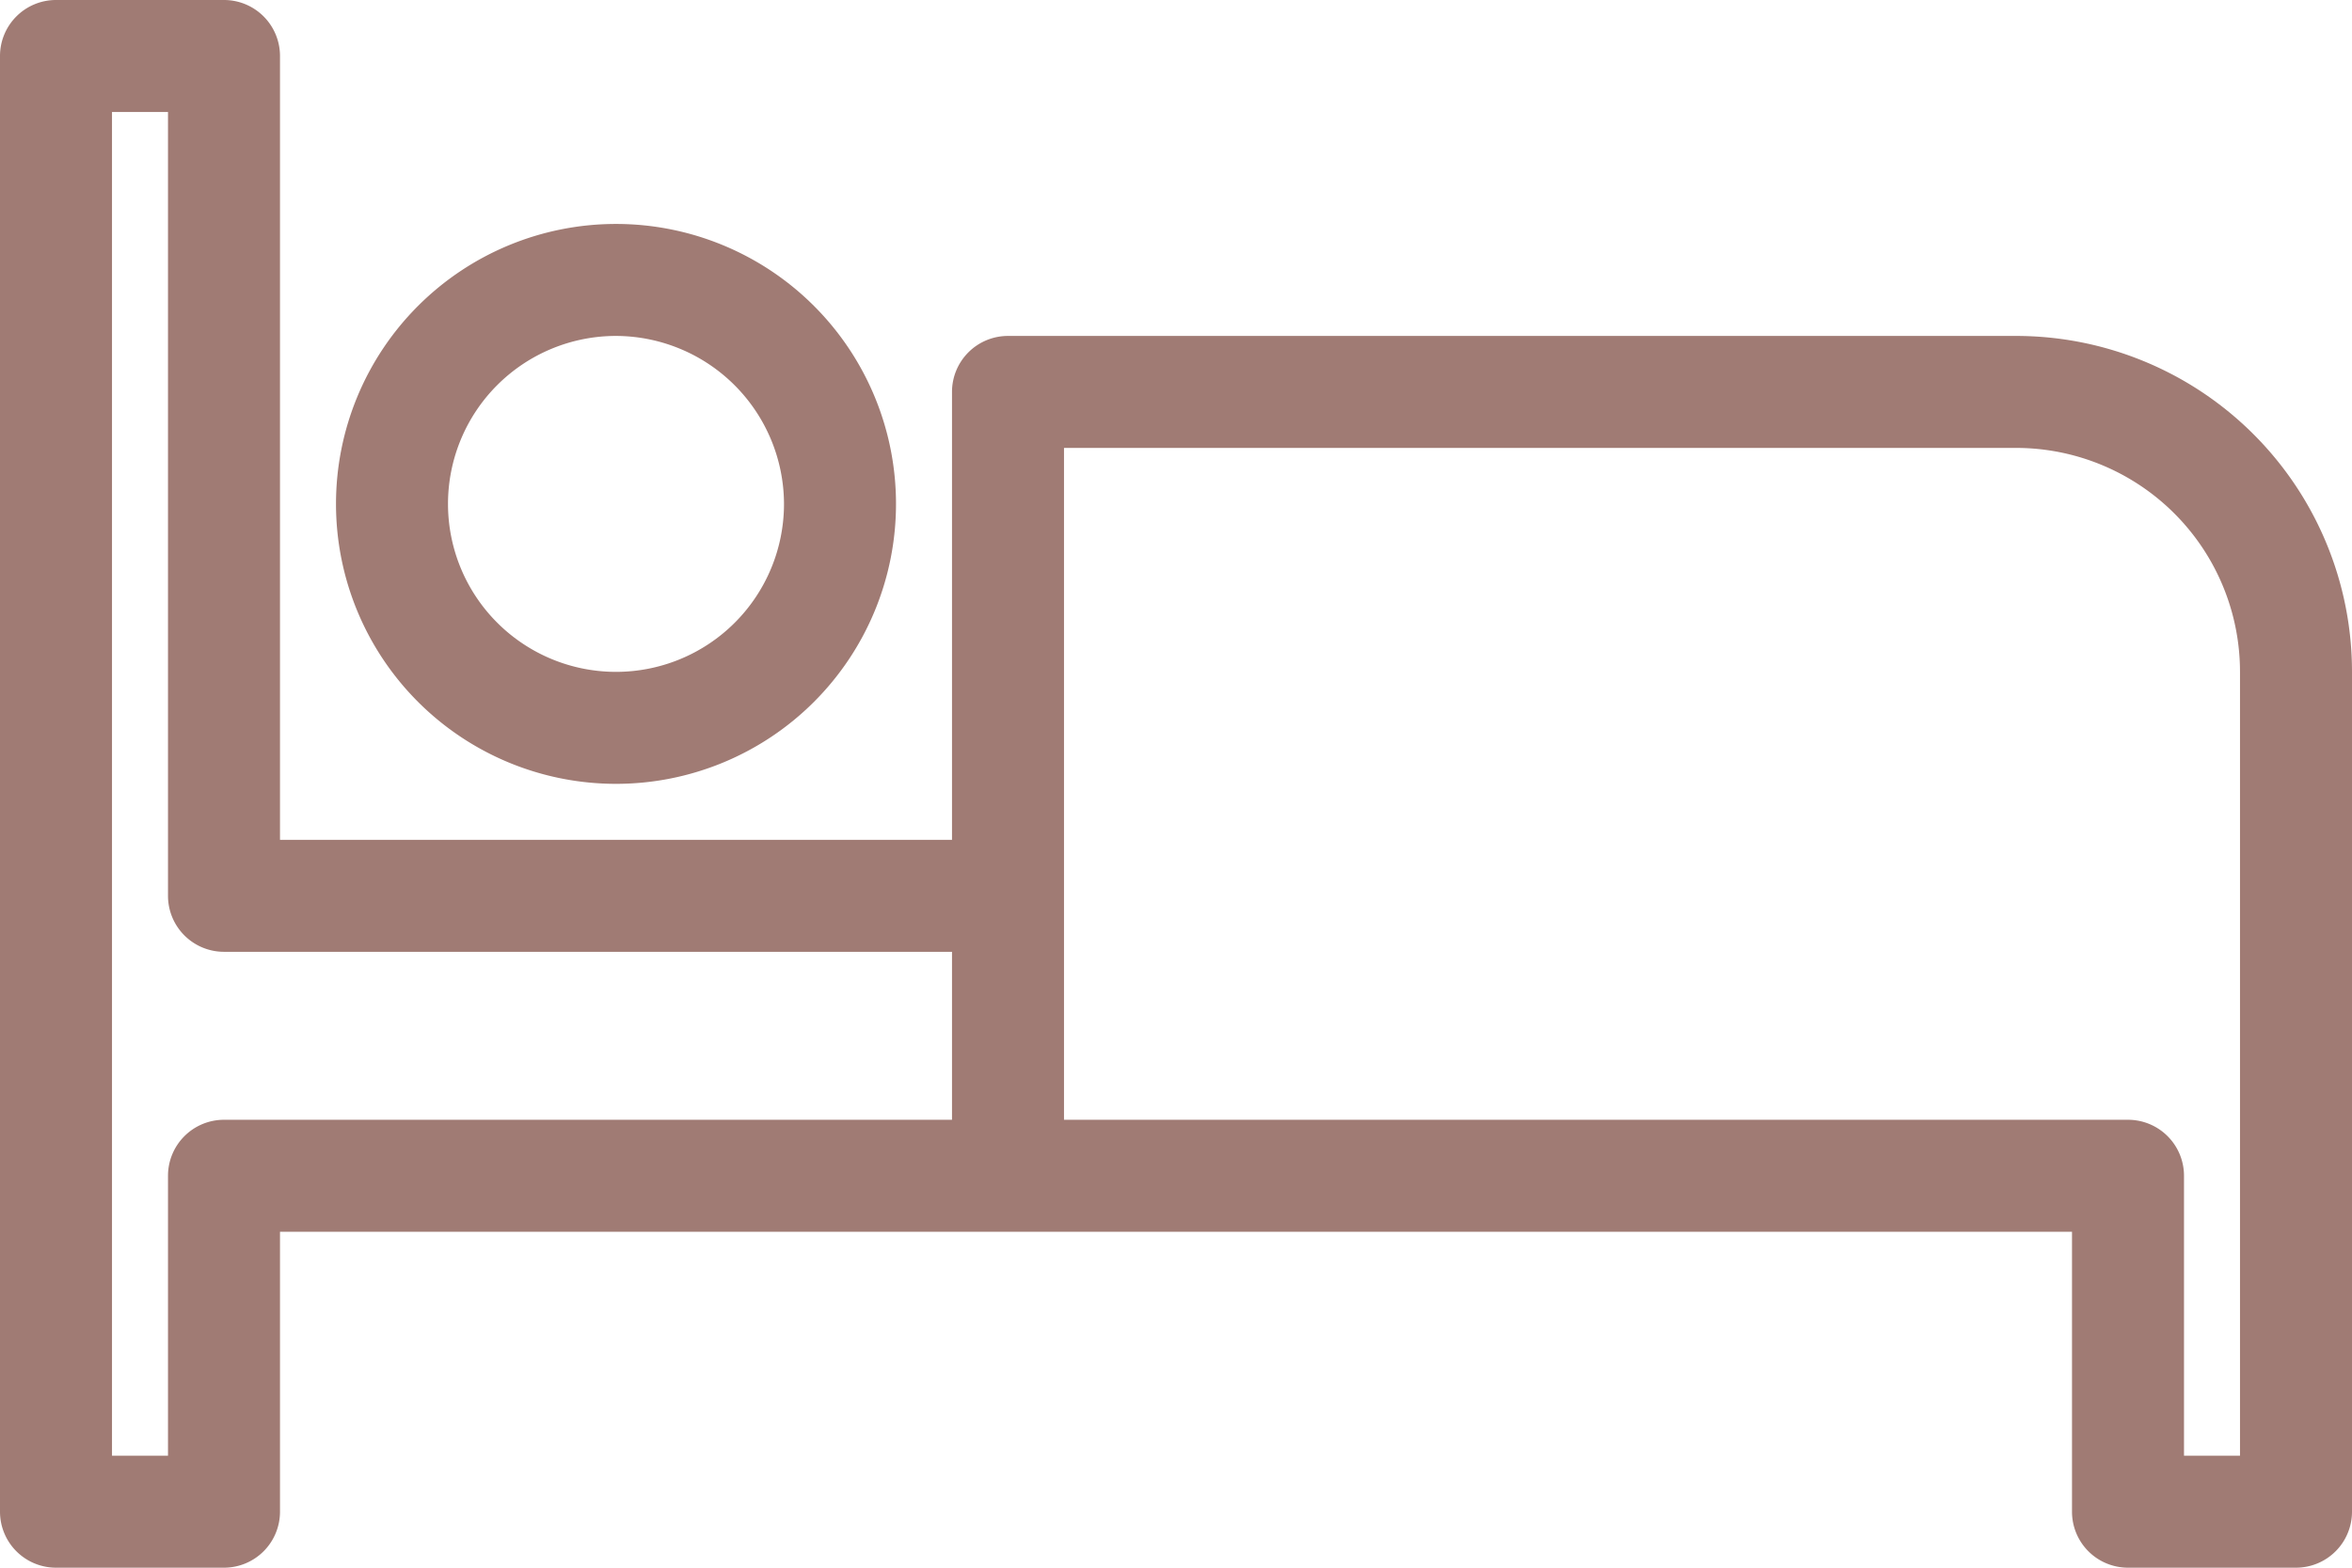
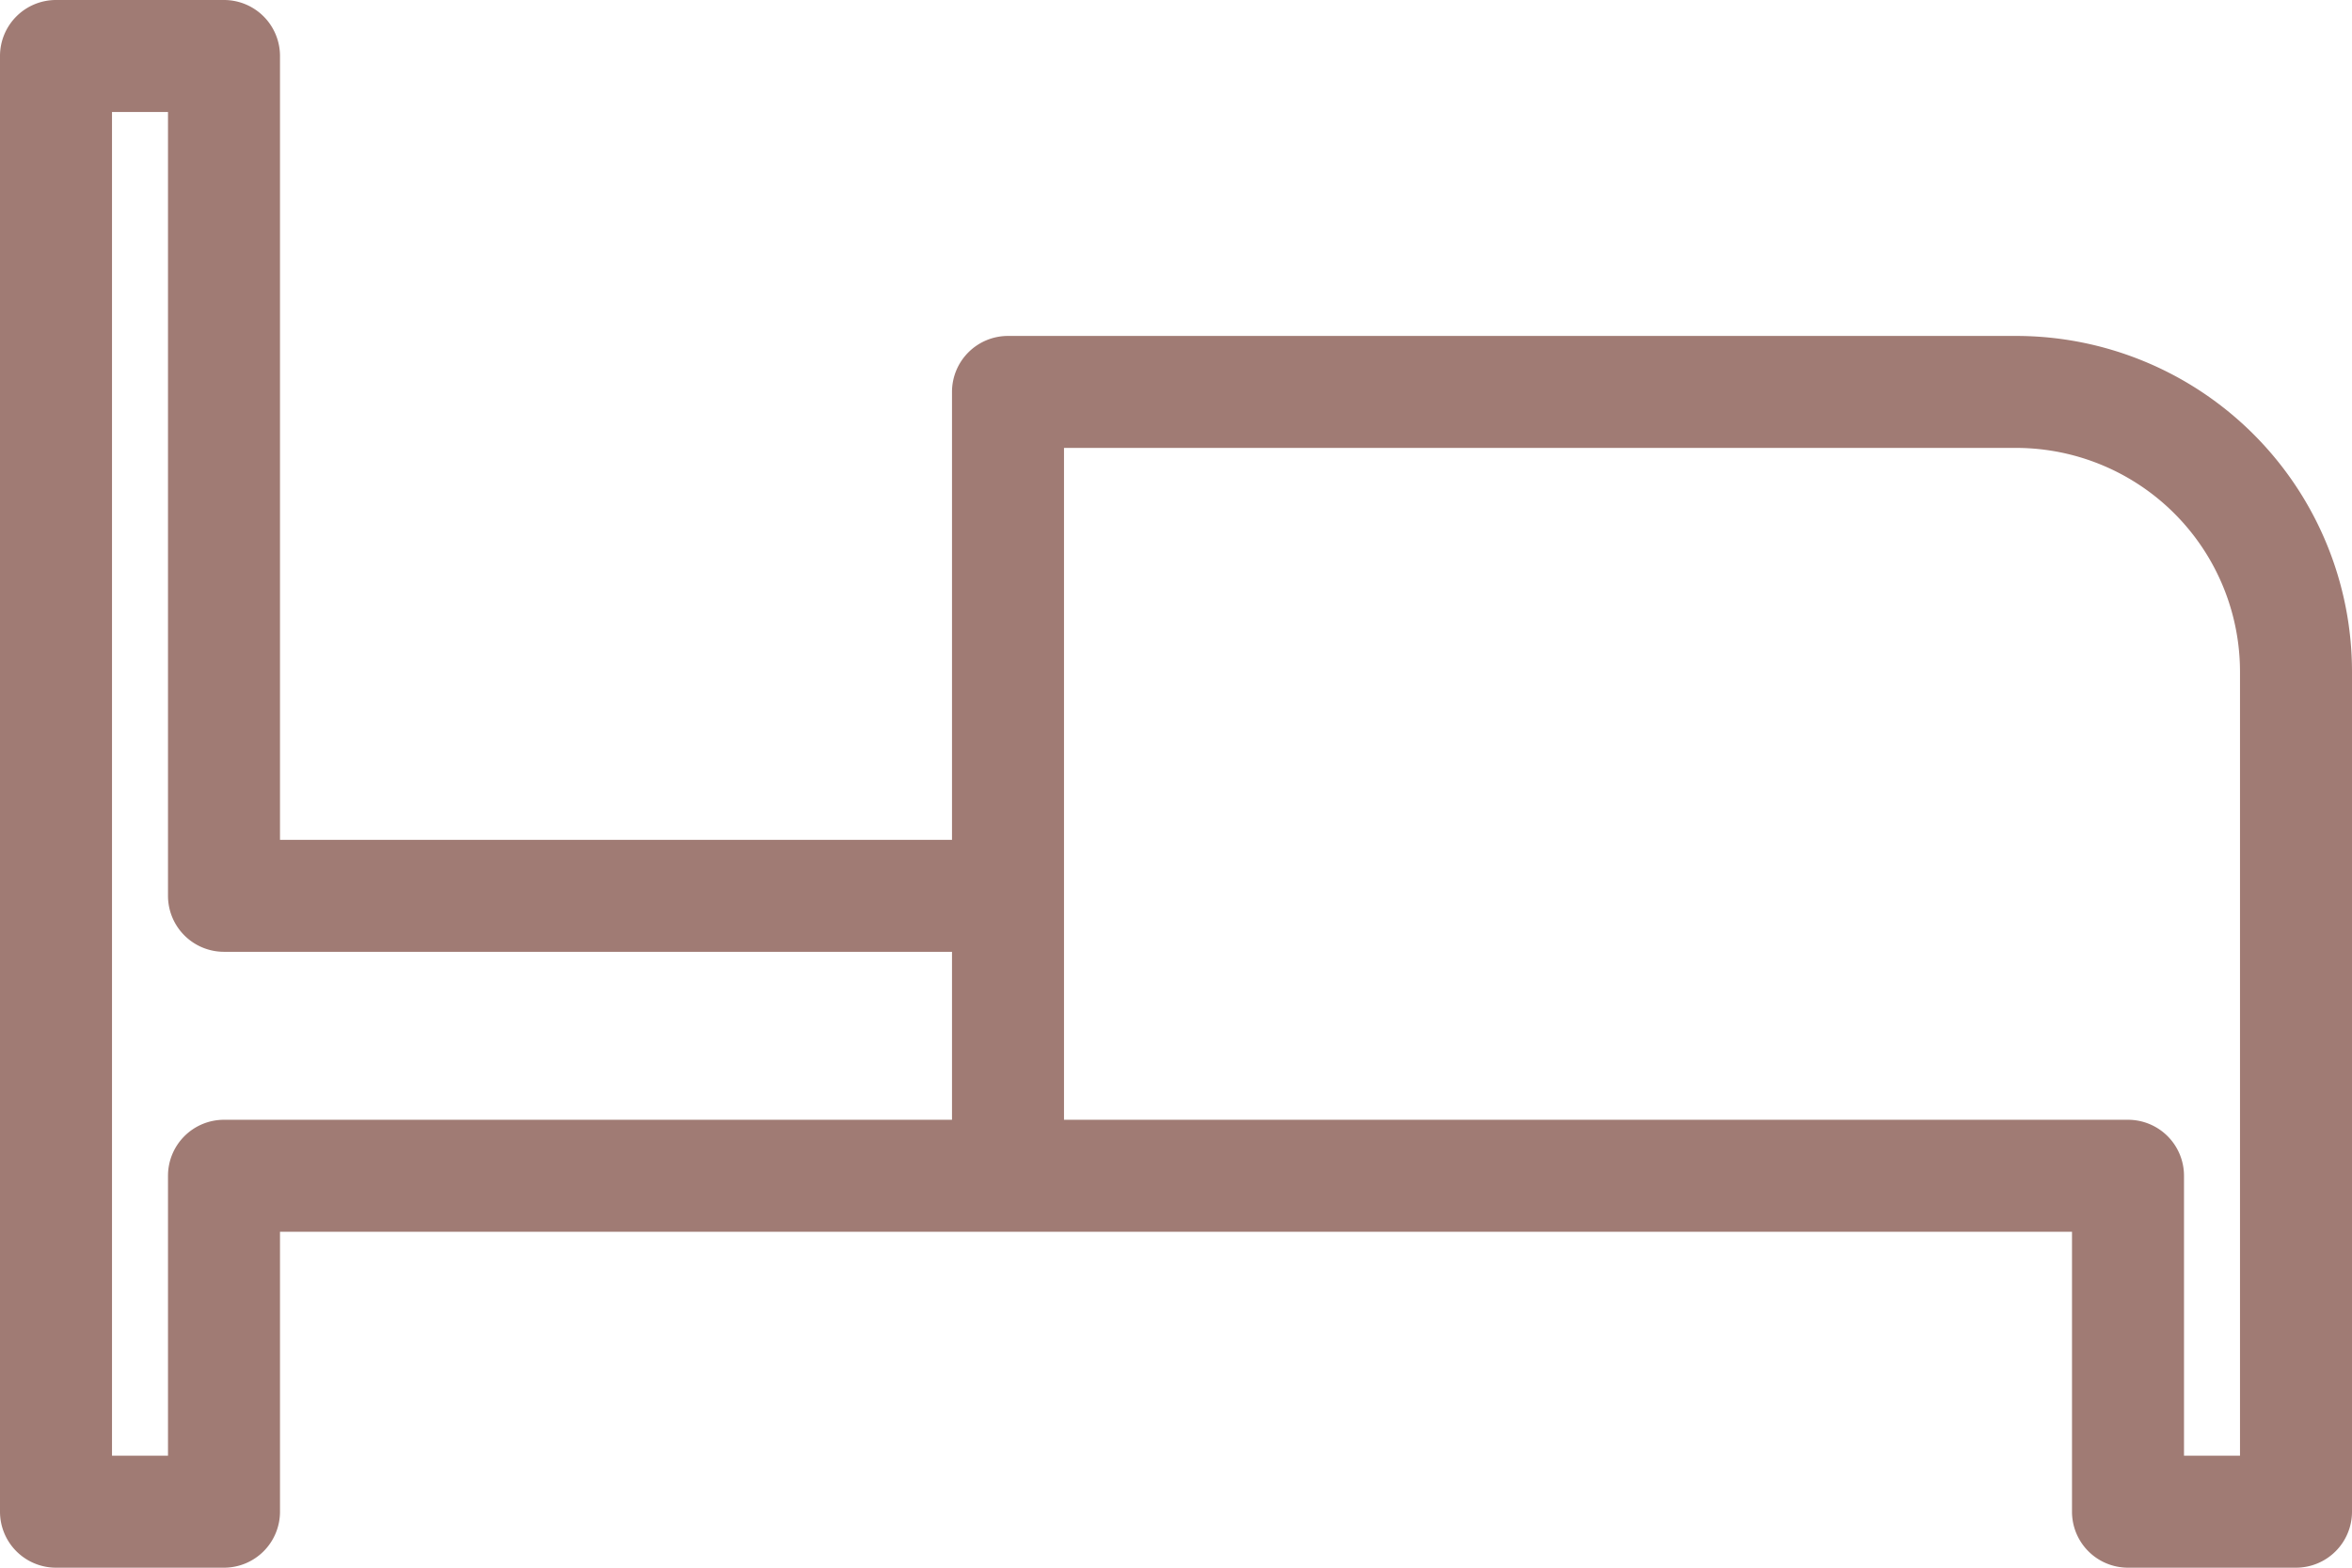
<svg xmlns="http://www.w3.org/2000/svg" width="42" height="28" viewBox="0 0 42 28">
  <g id="hotel-bed" transform="translate(-3 -10)">
    <path id="Path_68" data-name="Path 68" d="M39,16H21a1,1,0,0,0-1,1v8H8V11a1,1,0,0,0-1-1H4a1,1,0,0,0-1,1V37a1,1,0,0,0,1,1H7a1,1,0,0,0,1-1V32H40v5a1,1,0,0,0,1,1h3a1,1,0,0,0,1-1V22A6,6,0,0,0,39,16ZM20,30H7a1,1,0,0,0-1,1v5H5V12H6V26a1,1,0,0,0,1,1H20Zm23,6H42V31a1,1,0,0,0-1-1H22V18H39a4,4,0,0,1,4,4Z" fill="#a07b74" />
-     <path id="Path_69" data-name="Path 69" d="M9,19a5,5,0,1,0,5-5A5,5,0,0,0,9,19Zm8,0a3,3,0,1,1-3-3A3.009,3.009,0,0,1,17,19Z" fill="#a07b74" />
  </g>
</svg>